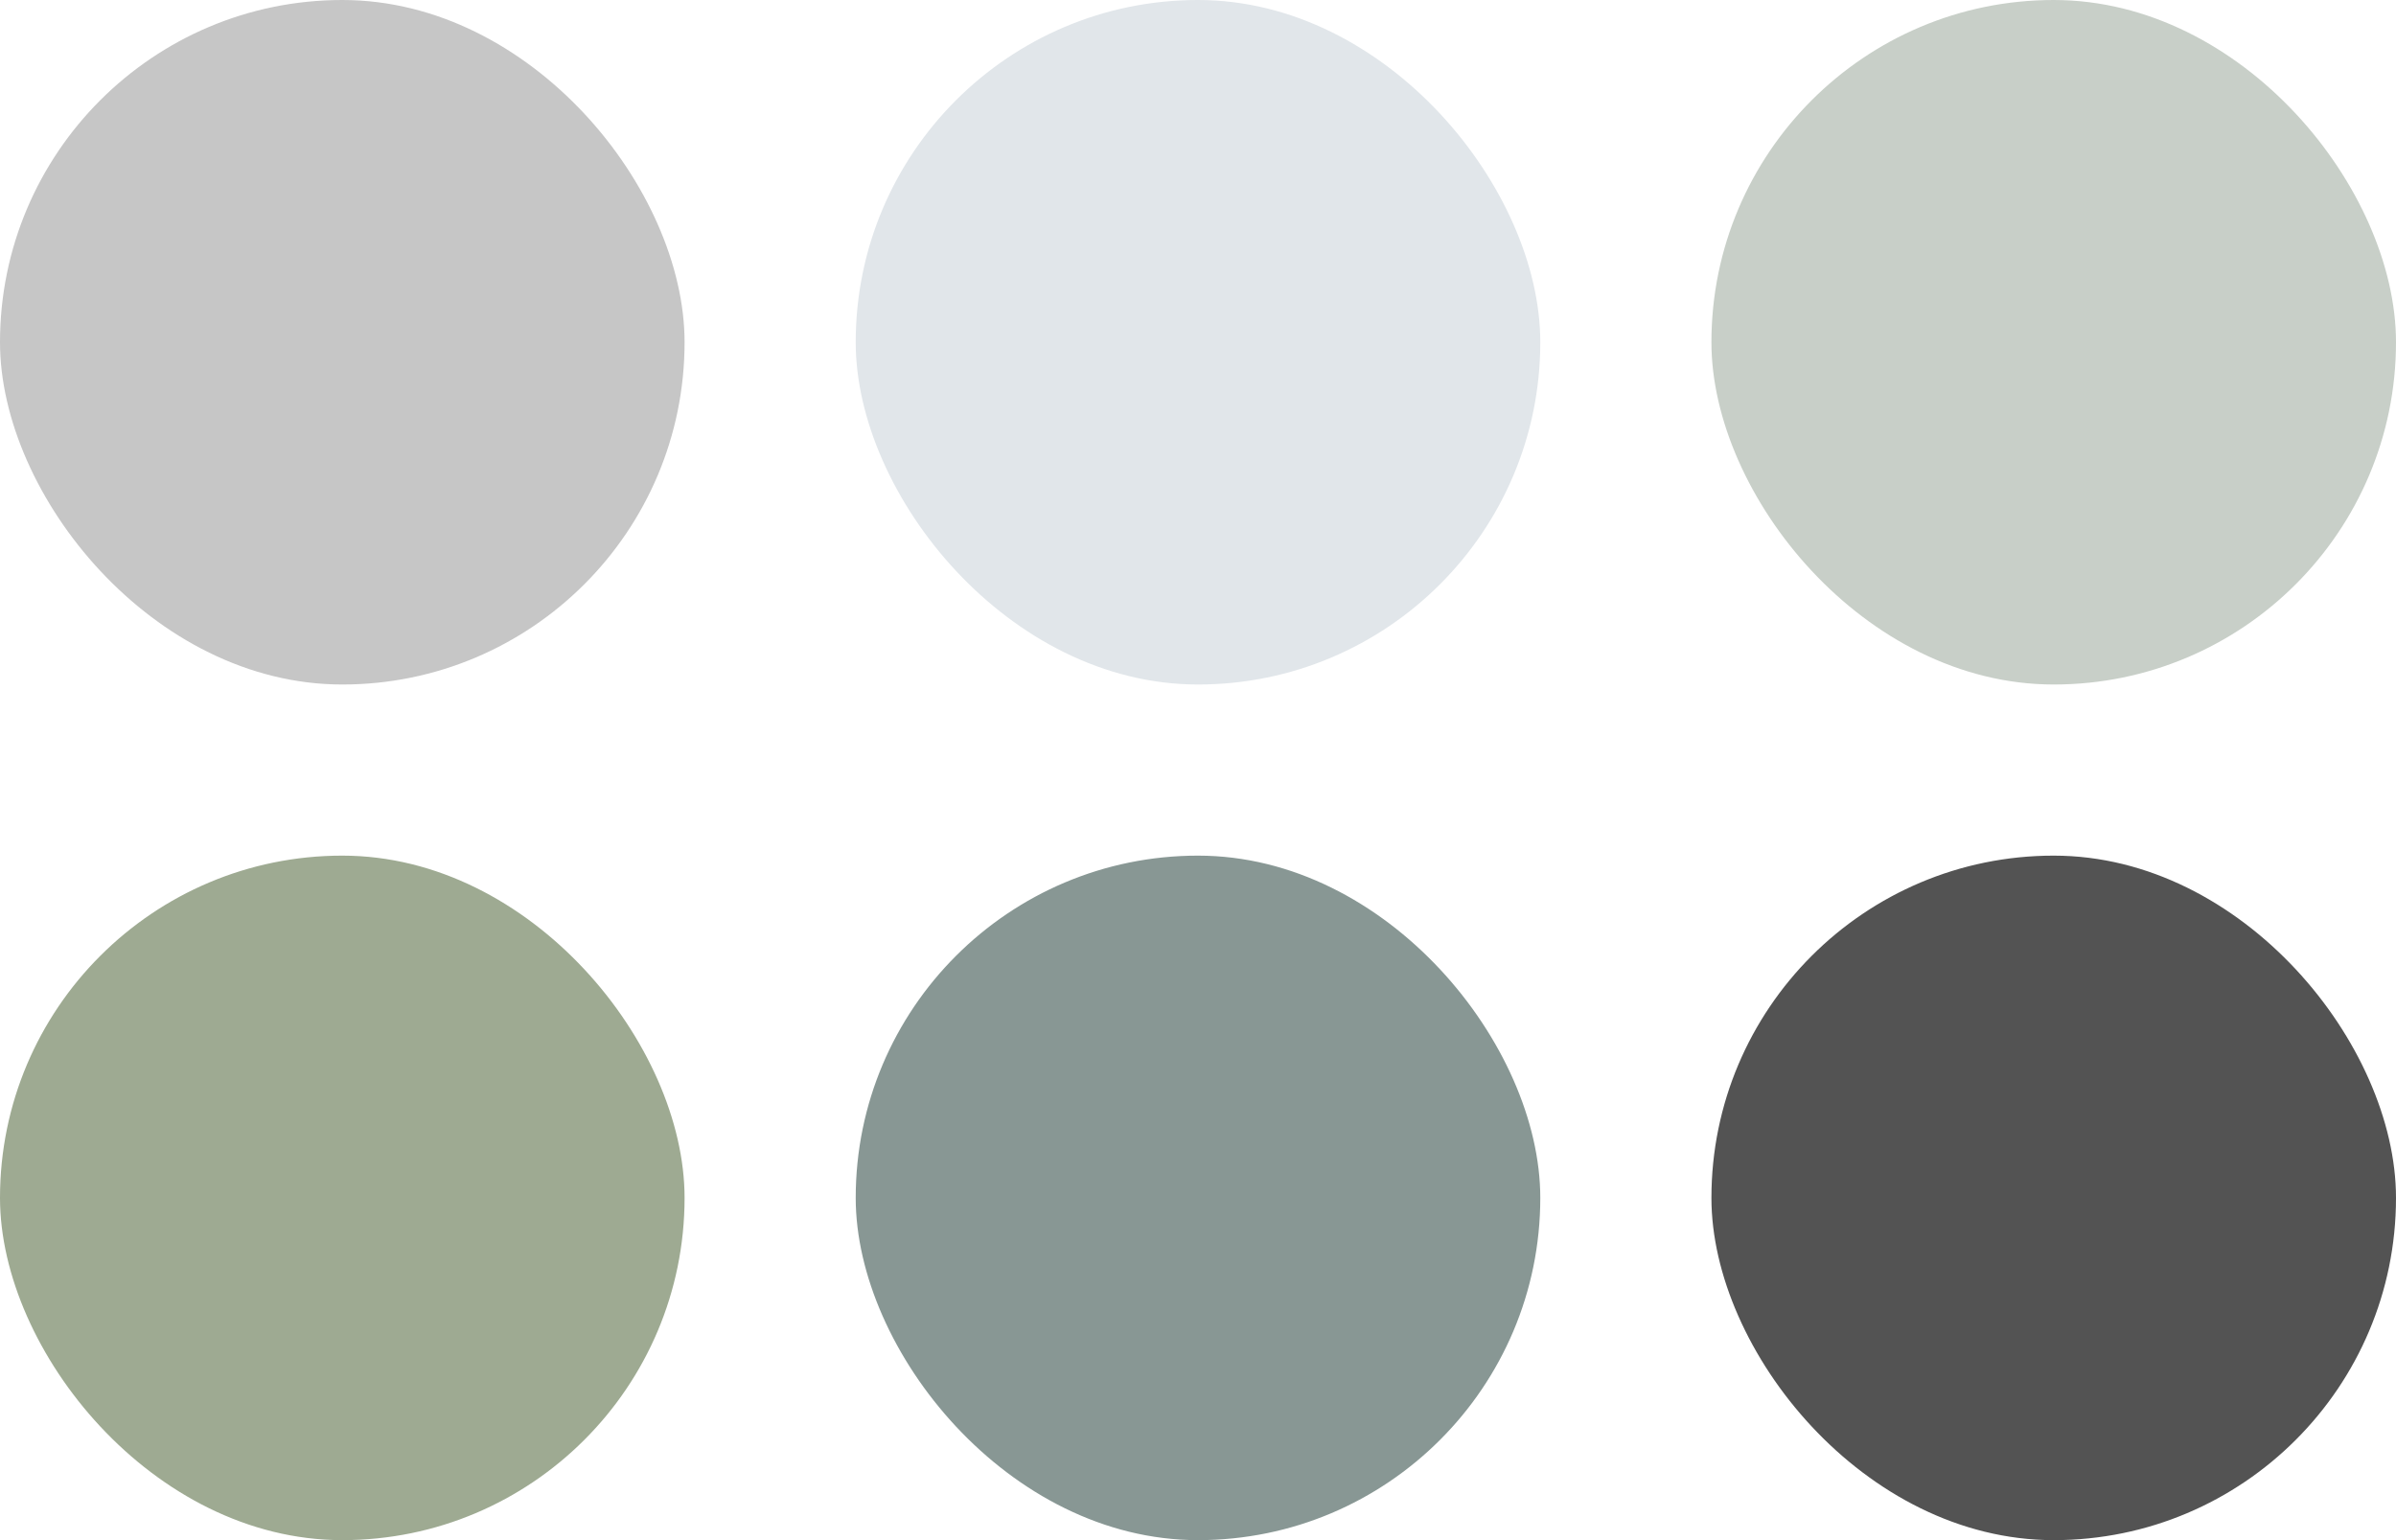
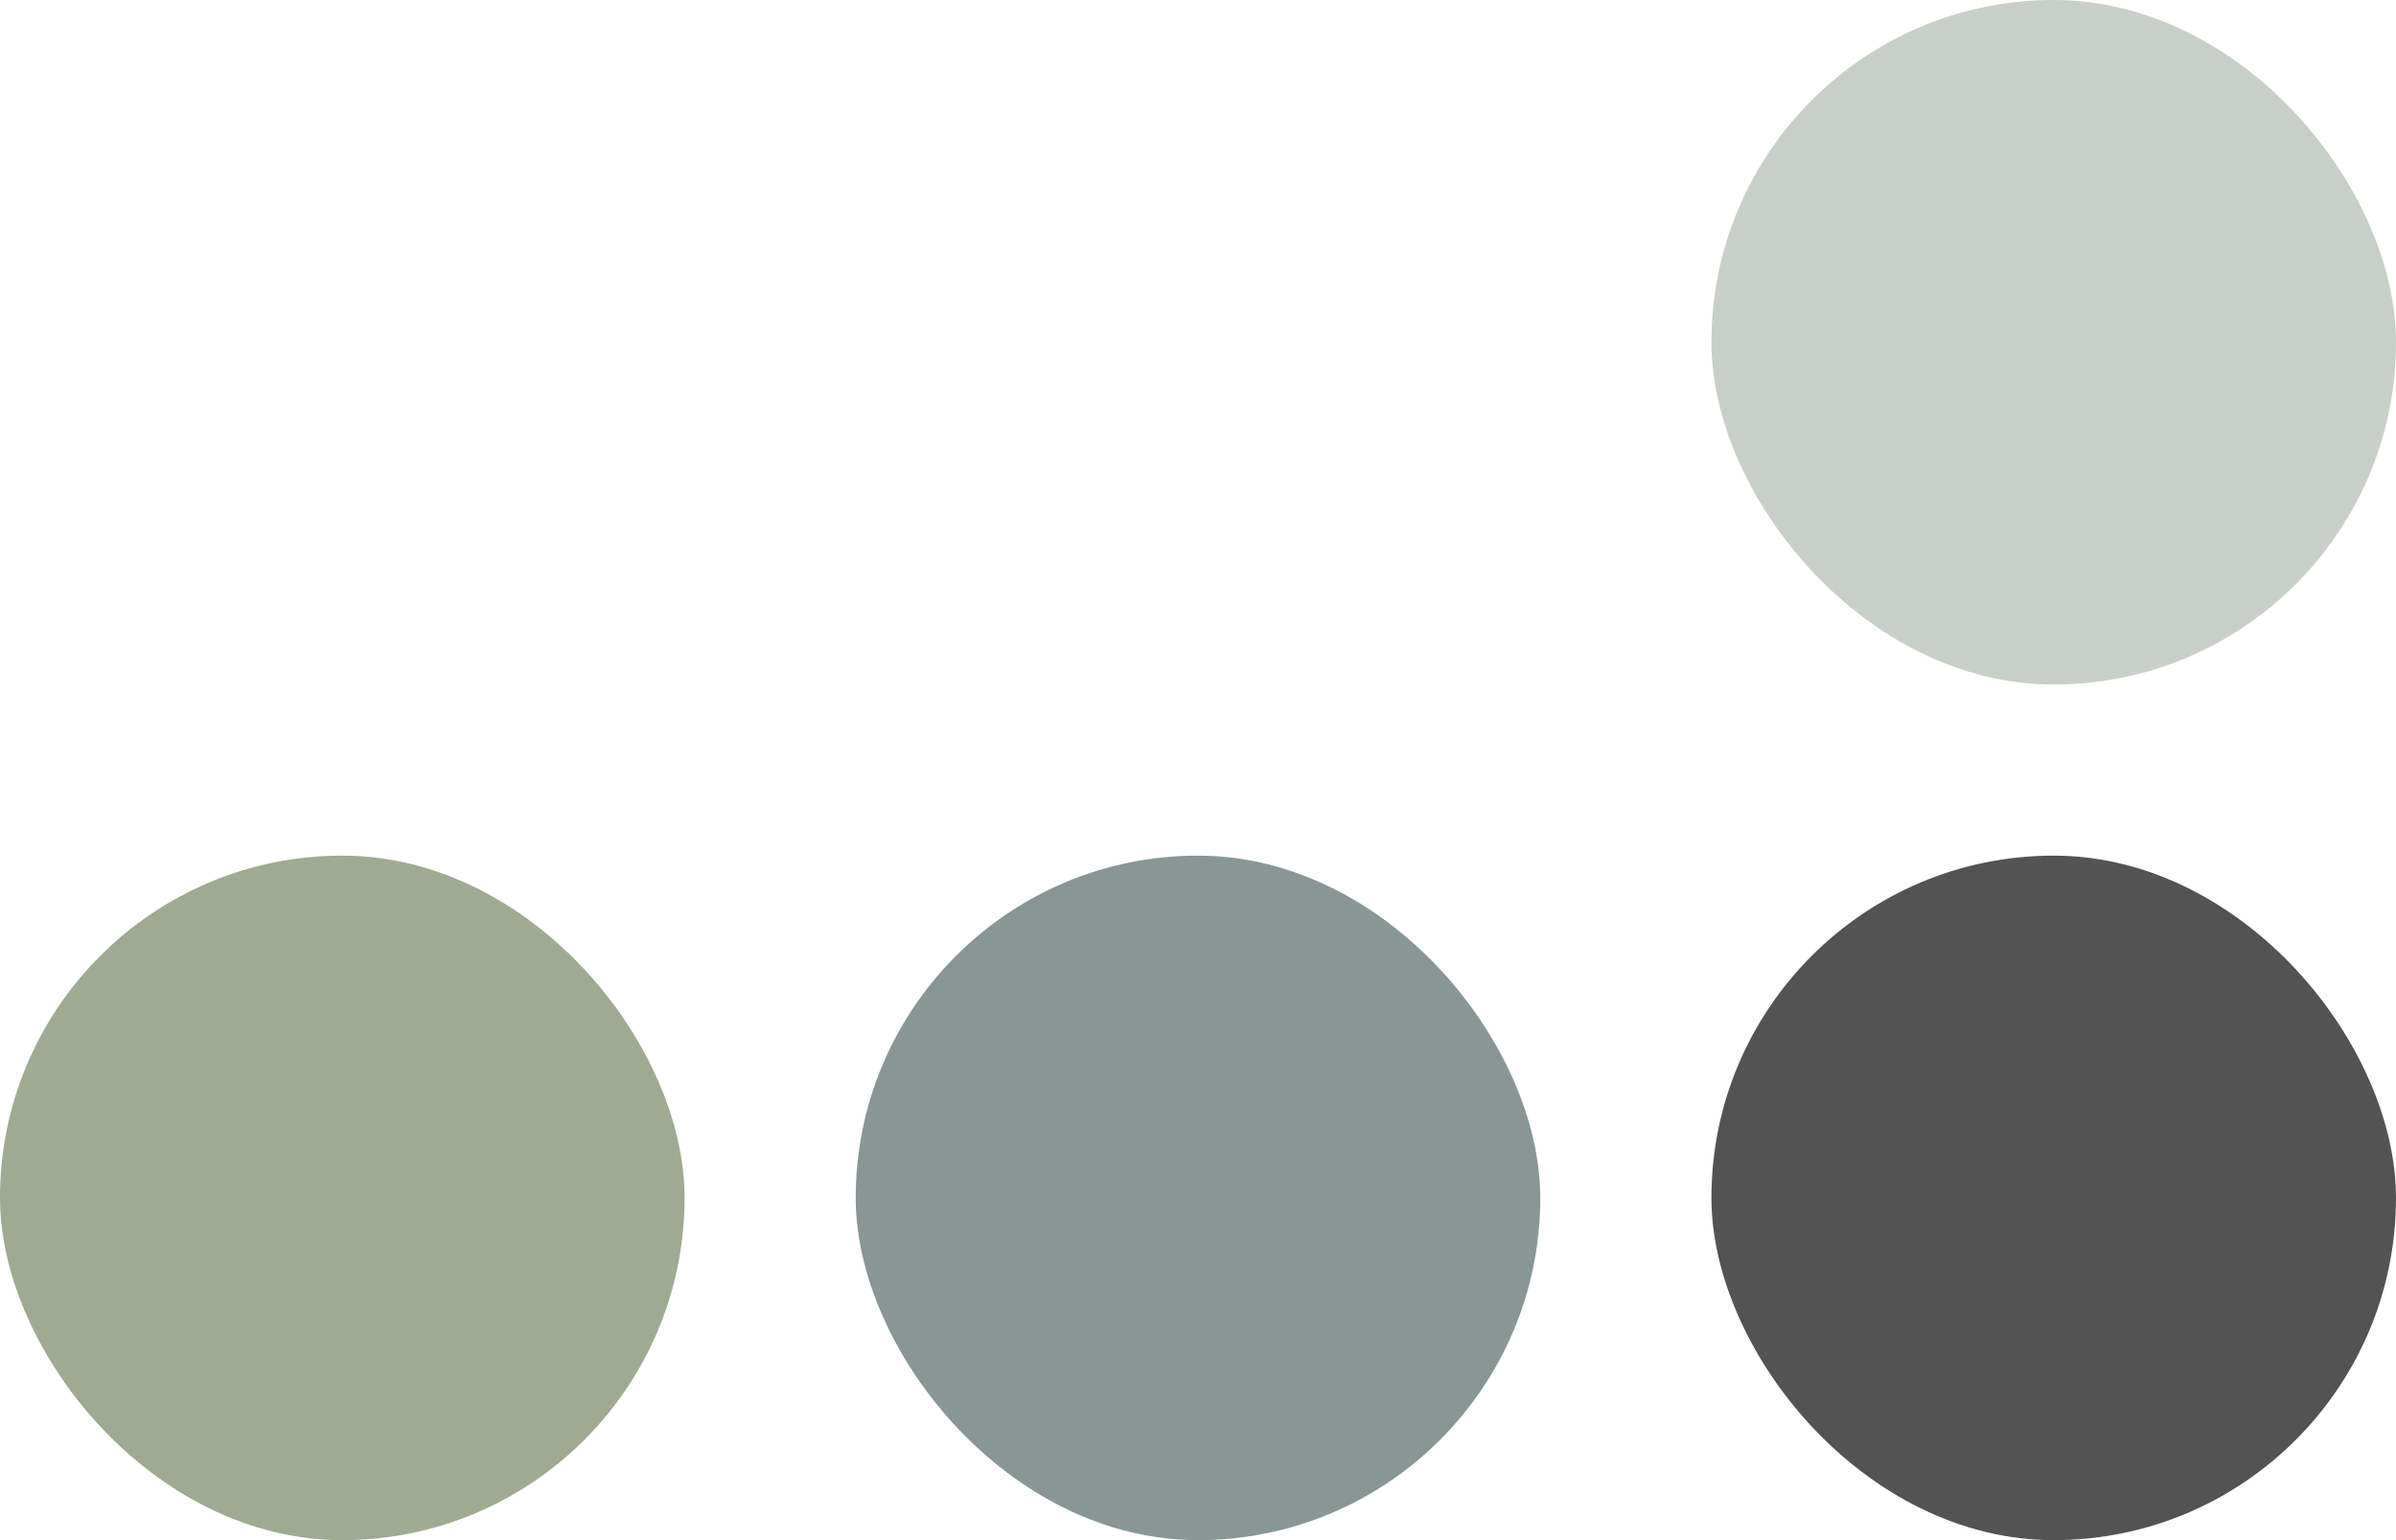
<svg xmlns="http://www.w3.org/2000/svg" width="280" height="180" viewBox="0 0 280 180" fill="none">
-   <rect width="80" height="80" rx="40" fill="#C6C6C6" />
-   <rect x="100" width="80" height="80" rx="40" fill="#E1E6EA" />
  <rect x="200" width="80" height="80" rx="40" fill="#C8CFC8" />
  <rect y="100" width="80" height="80" rx="40" fill="#9EAA92" />
  <rect x="100" y="100" width="80" height="80" rx="40" fill="#889794" />
  <rect x="200" y="100" width="80" height="80" rx="40" fill="#535353" />
</svg>